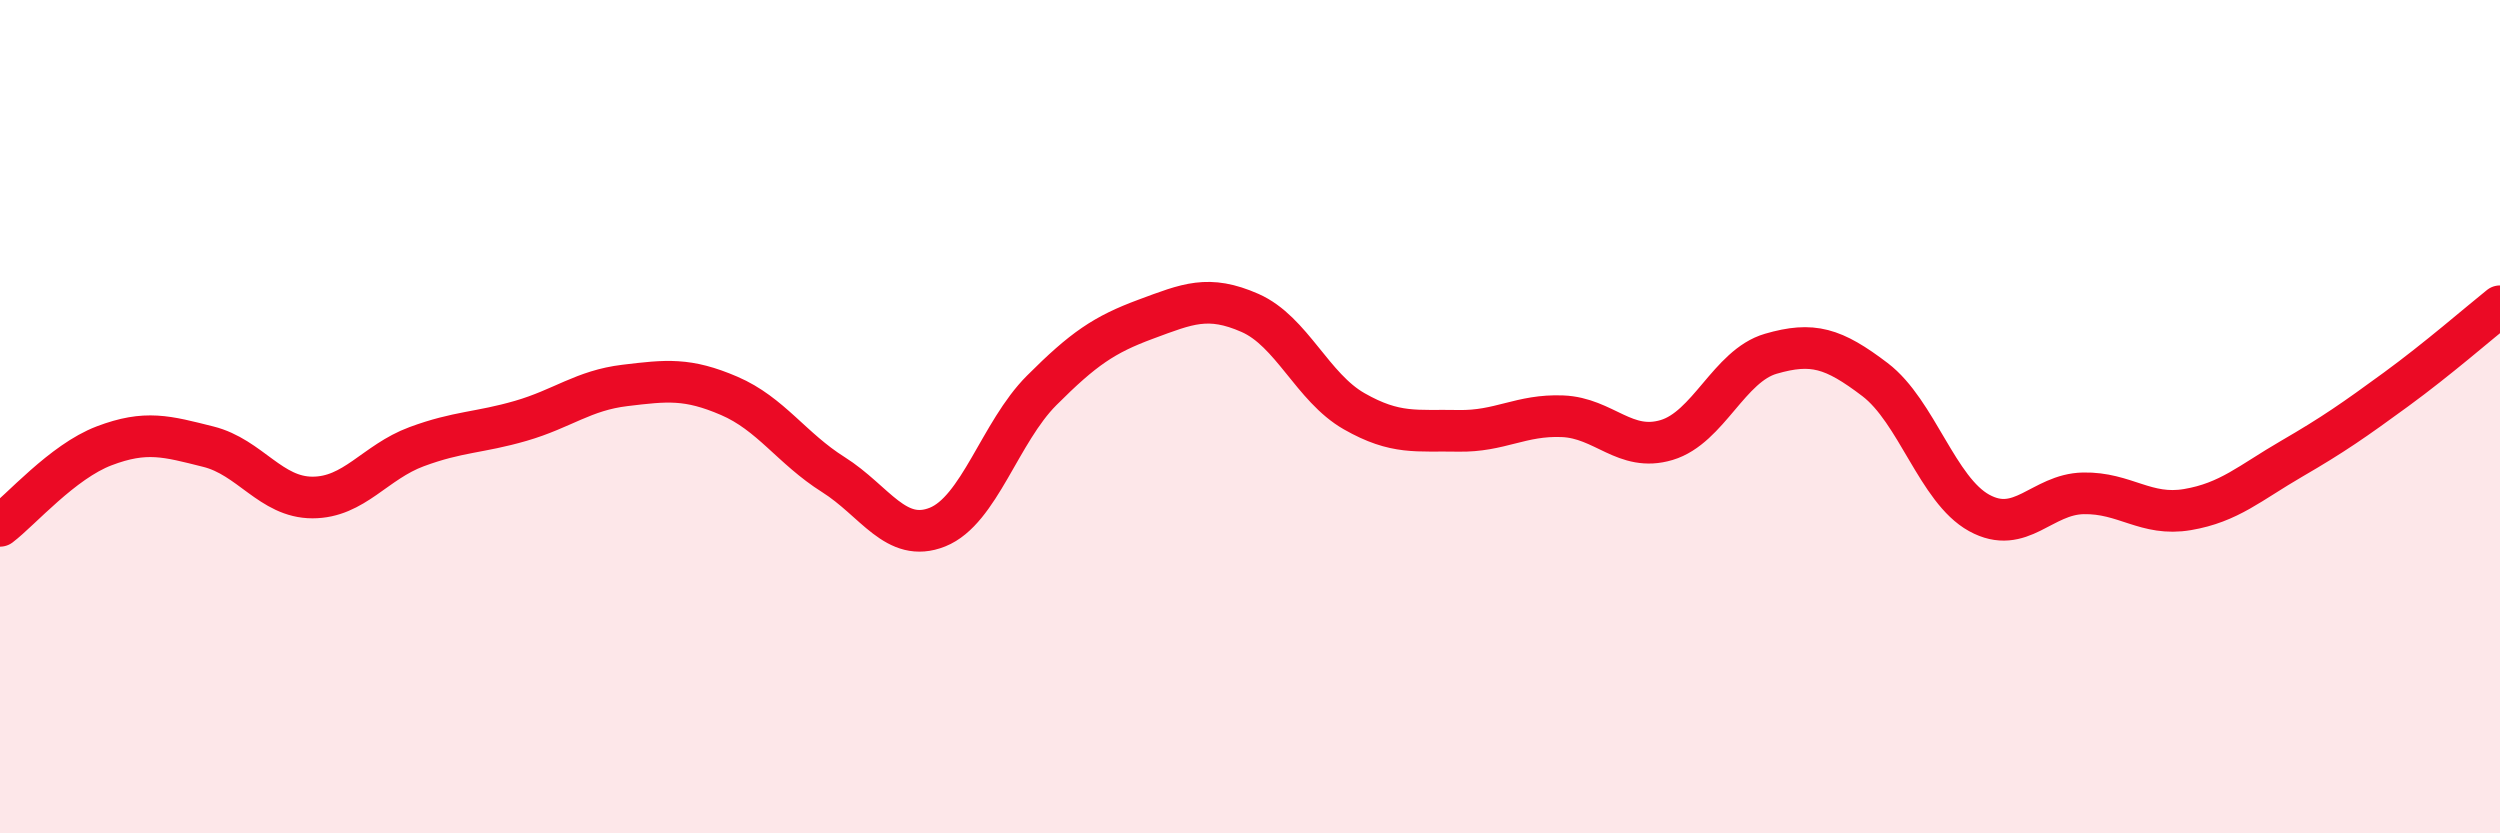
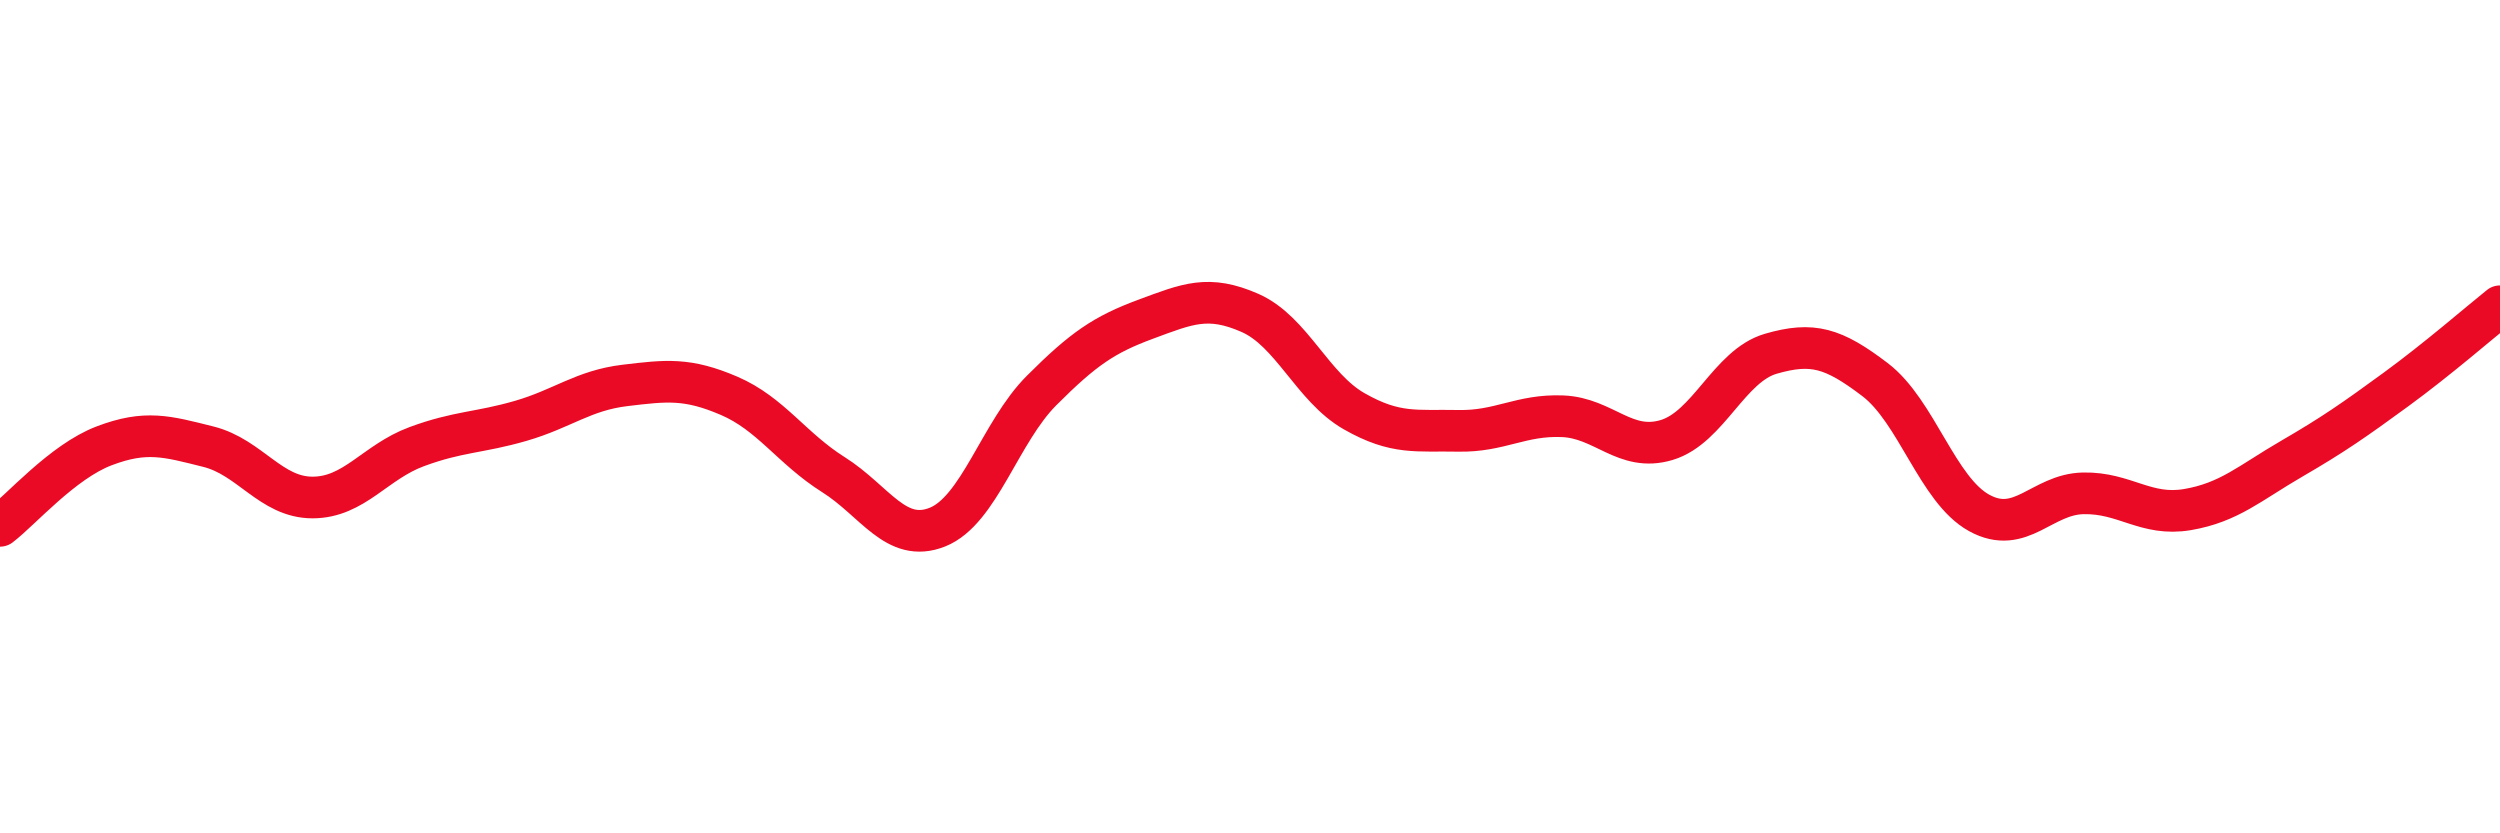
<svg xmlns="http://www.w3.org/2000/svg" width="60" height="20" viewBox="0 0 60 20">
-   <path d="M 0,12.62 C 0.5,12.24 1.5,11.08 2.5,10.7 C 3.5,10.32 4,10.47 5,10.72 C 6,10.97 6.5,11.94 7.5,11.94 C 8.5,11.94 9,11.09 10,10.72 C 11,10.35 11.5,10.39 12.5,10.1 C 13.5,9.81 14,9.37 15,9.25 C 16,9.13 16.5,9.07 17.5,9.5 C 18.5,9.93 19,10.76 20,11.39 C 21,12.02 21.5,13.05 22.5,12.65 C 23.5,12.25 24,10.37 25,9.37 C 26,8.37 26.5,8.03 27.5,7.66 C 28.5,7.29 29,7.07 30,7.51 C 31,7.95 31.5,9.3 32.5,9.87 C 33.5,10.44 34,10.32 35,10.34 C 36,10.36 36.5,9.95 37.5,9.99 C 38.5,10.03 39,10.86 40,10.56 C 41,10.26 41.5,8.78 42.5,8.49 C 43.5,8.2 44,8.35 45,9.11 C 46,9.87 46.5,11.76 47.5,12.31 C 48.5,12.86 49,11.86 50,11.84 C 51,11.82 51.5,12.4 52.5,12.23 C 53.5,12.06 54,11.59 55,11.01 C 56,10.43 56.5,10.08 57.5,9.35 C 58.5,8.62 59.5,7.75 60,7.35L60 20L0 20Z" fill="#EB0A25" opacity="0.1" stroke-linecap="round" stroke-linejoin="round" />
  <path d="M 0,12.62 C 0.5,12.24 1.5,11.08 2.5,10.7 C 3.5,10.32 4,10.47 5,10.72 C 6,10.97 6.5,11.94 7.5,11.94 C 8.5,11.94 9,11.09 10,10.72 C 11,10.35 11.5,10.39 12.5,10.1 C 13.5,9.81 14,9.37 15,9.25 C 16,9.13 16.5,9.07 17.5,9.5 C 18.5,9.93 19,10.76 20,11.39 C 21,12.02 21.5,13.05 22.5,12.65 C 23.5,12.25 24,10.37 25,9.37 C 26,8.37 26.5,8.03 27.5,7.66 C 28.5,7.29 29,7.07 30,7.51 C 31,7.95 31.5,9.3 32.5,9.87 C 33.5,10.44 34,10.32 35,10.34 C 36,10.36 36.5,9.95 37.5,9.99 C 38.5,10.03 39,10.86 40,10.56 C 41,10.26 41.5,8.78 42.5,8.49 C 43.5,8.2 44,8.35 45,9.11 C 46,9.87 46.5,11.76 47.5,12.31 C 48.5,12.86 49,11.86 50,11.84 C 51,11.82 51.5,12.4 52.5,12.23 C 53.5,12.06 54,11.59 55,11.01 C 56,10.43 56.5,10.08 57.5,9.35 C 58.5,8.62 59.5,7.75 60,7.35" stroke="#EB0A25" stroke-width="1" fill="none" stroke-linecap="round" stroke-linejoin="round" />
</svg>